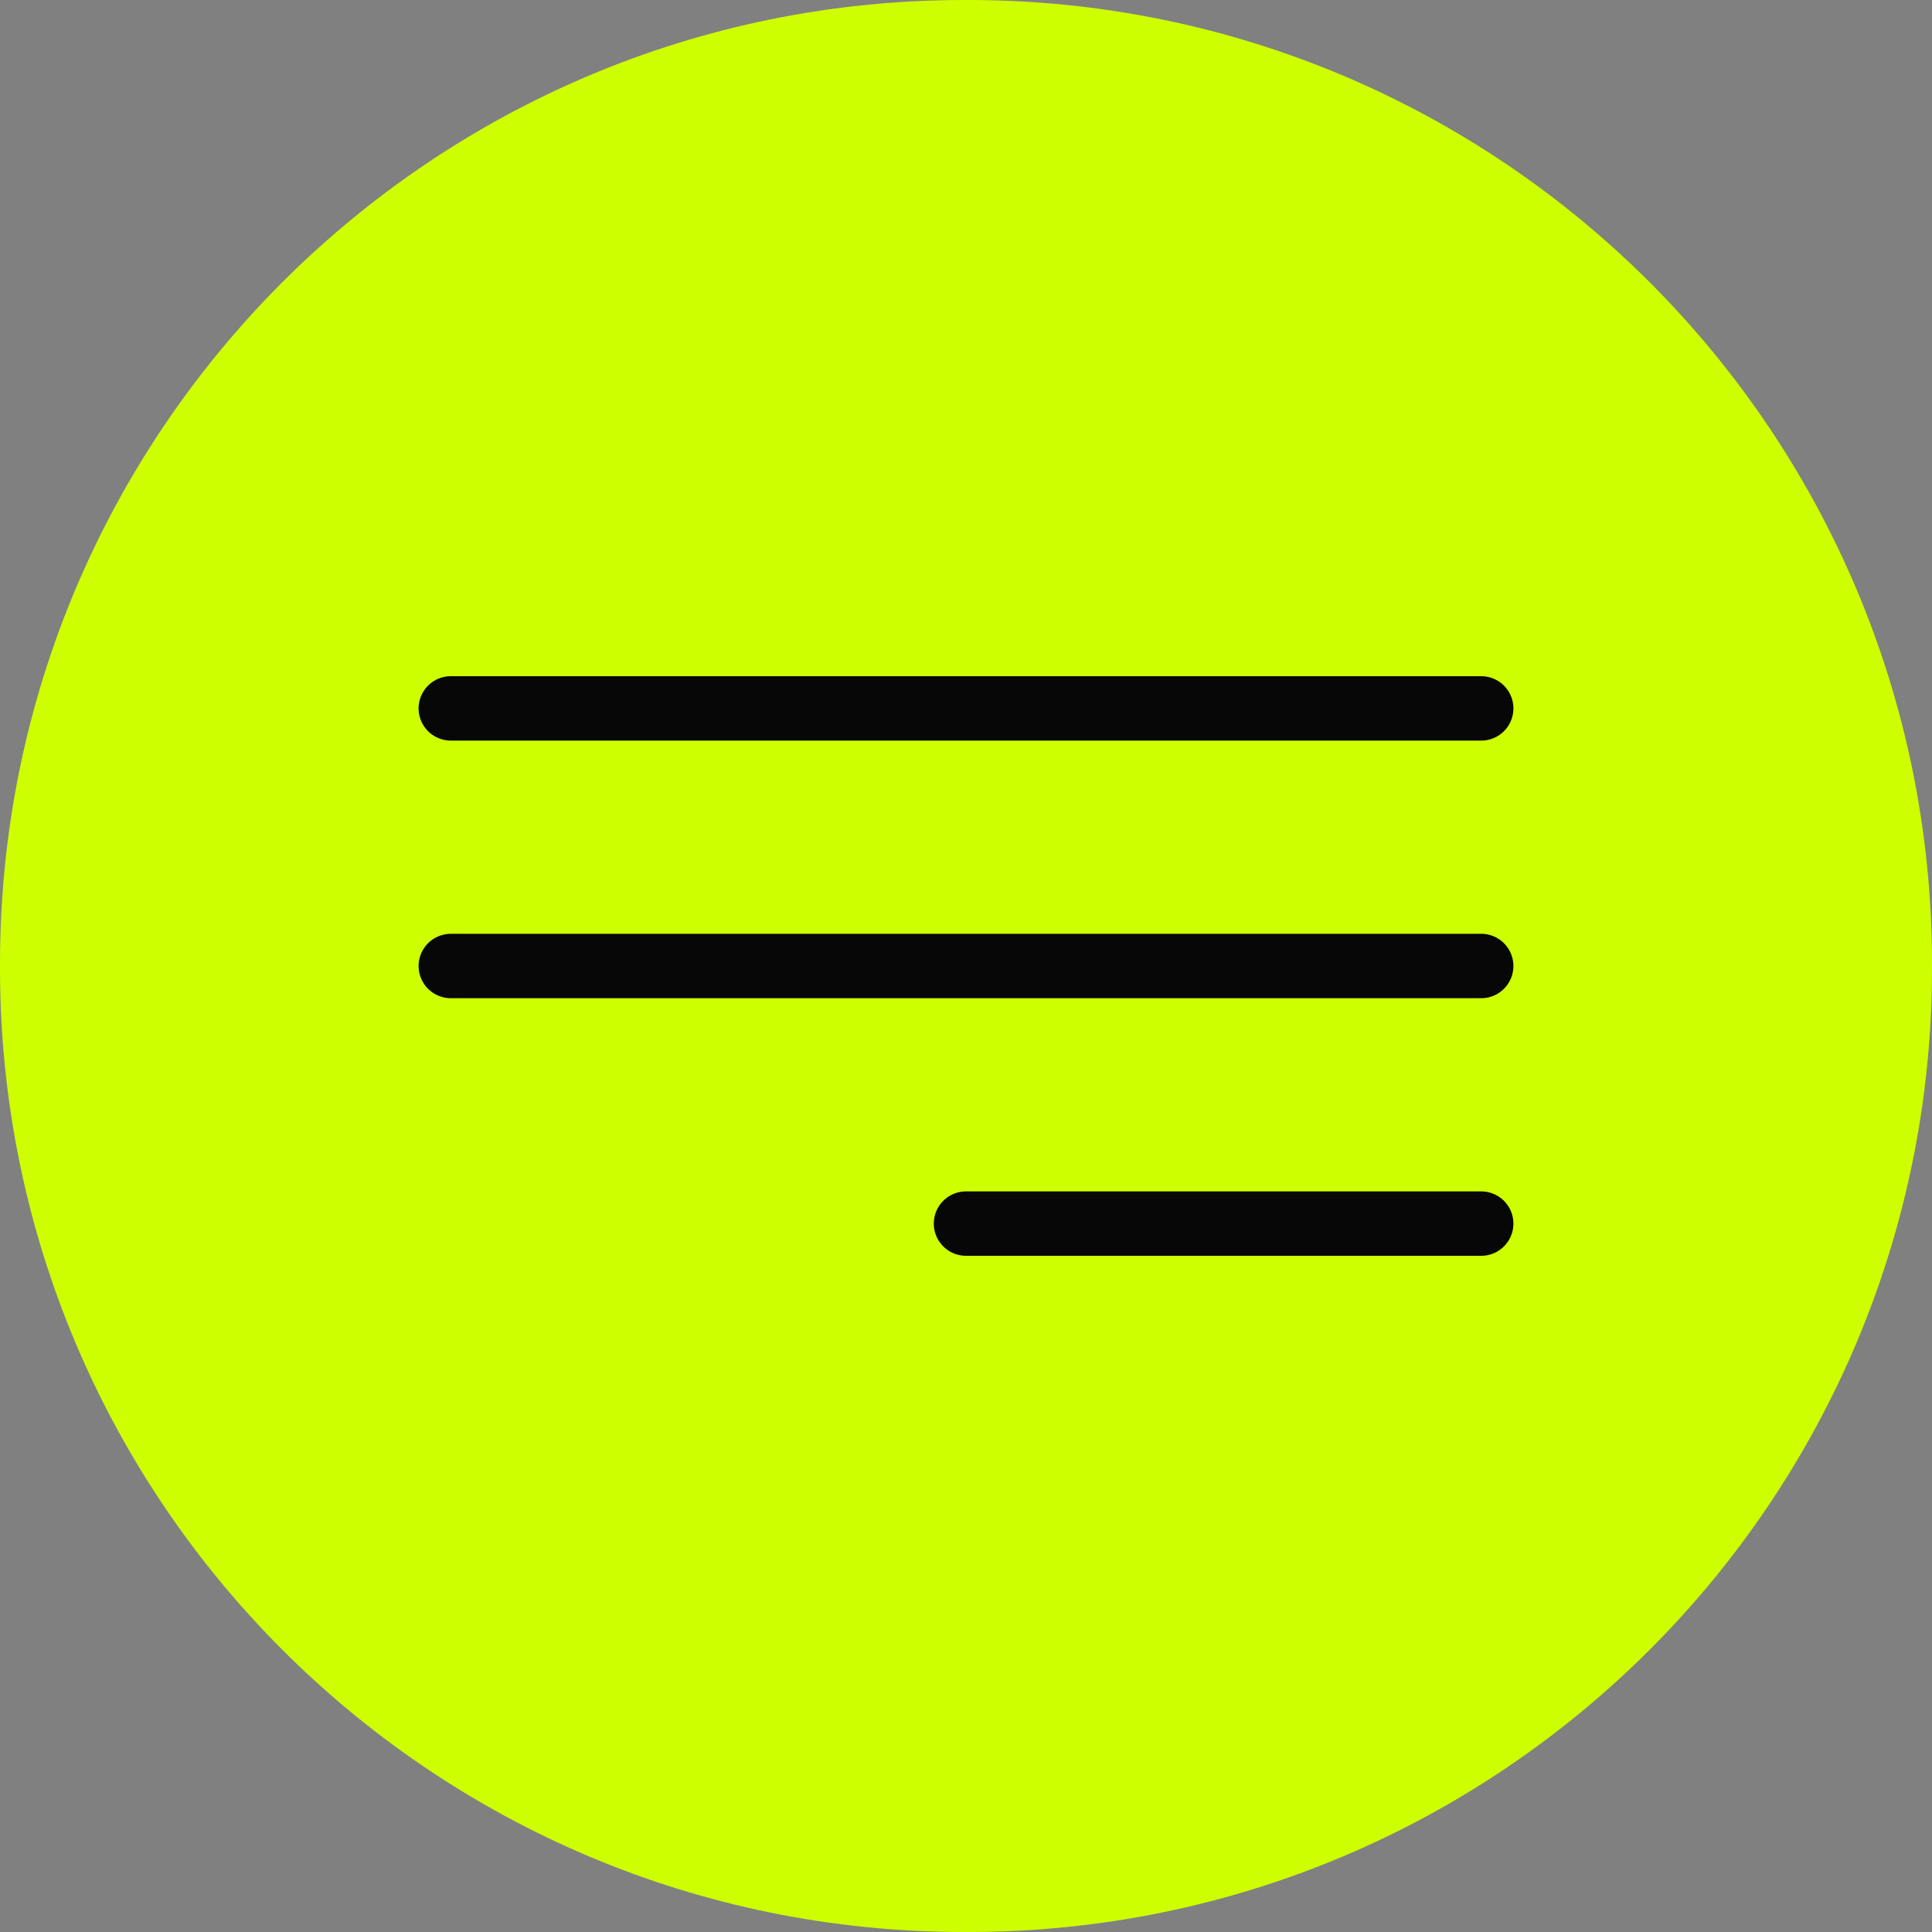
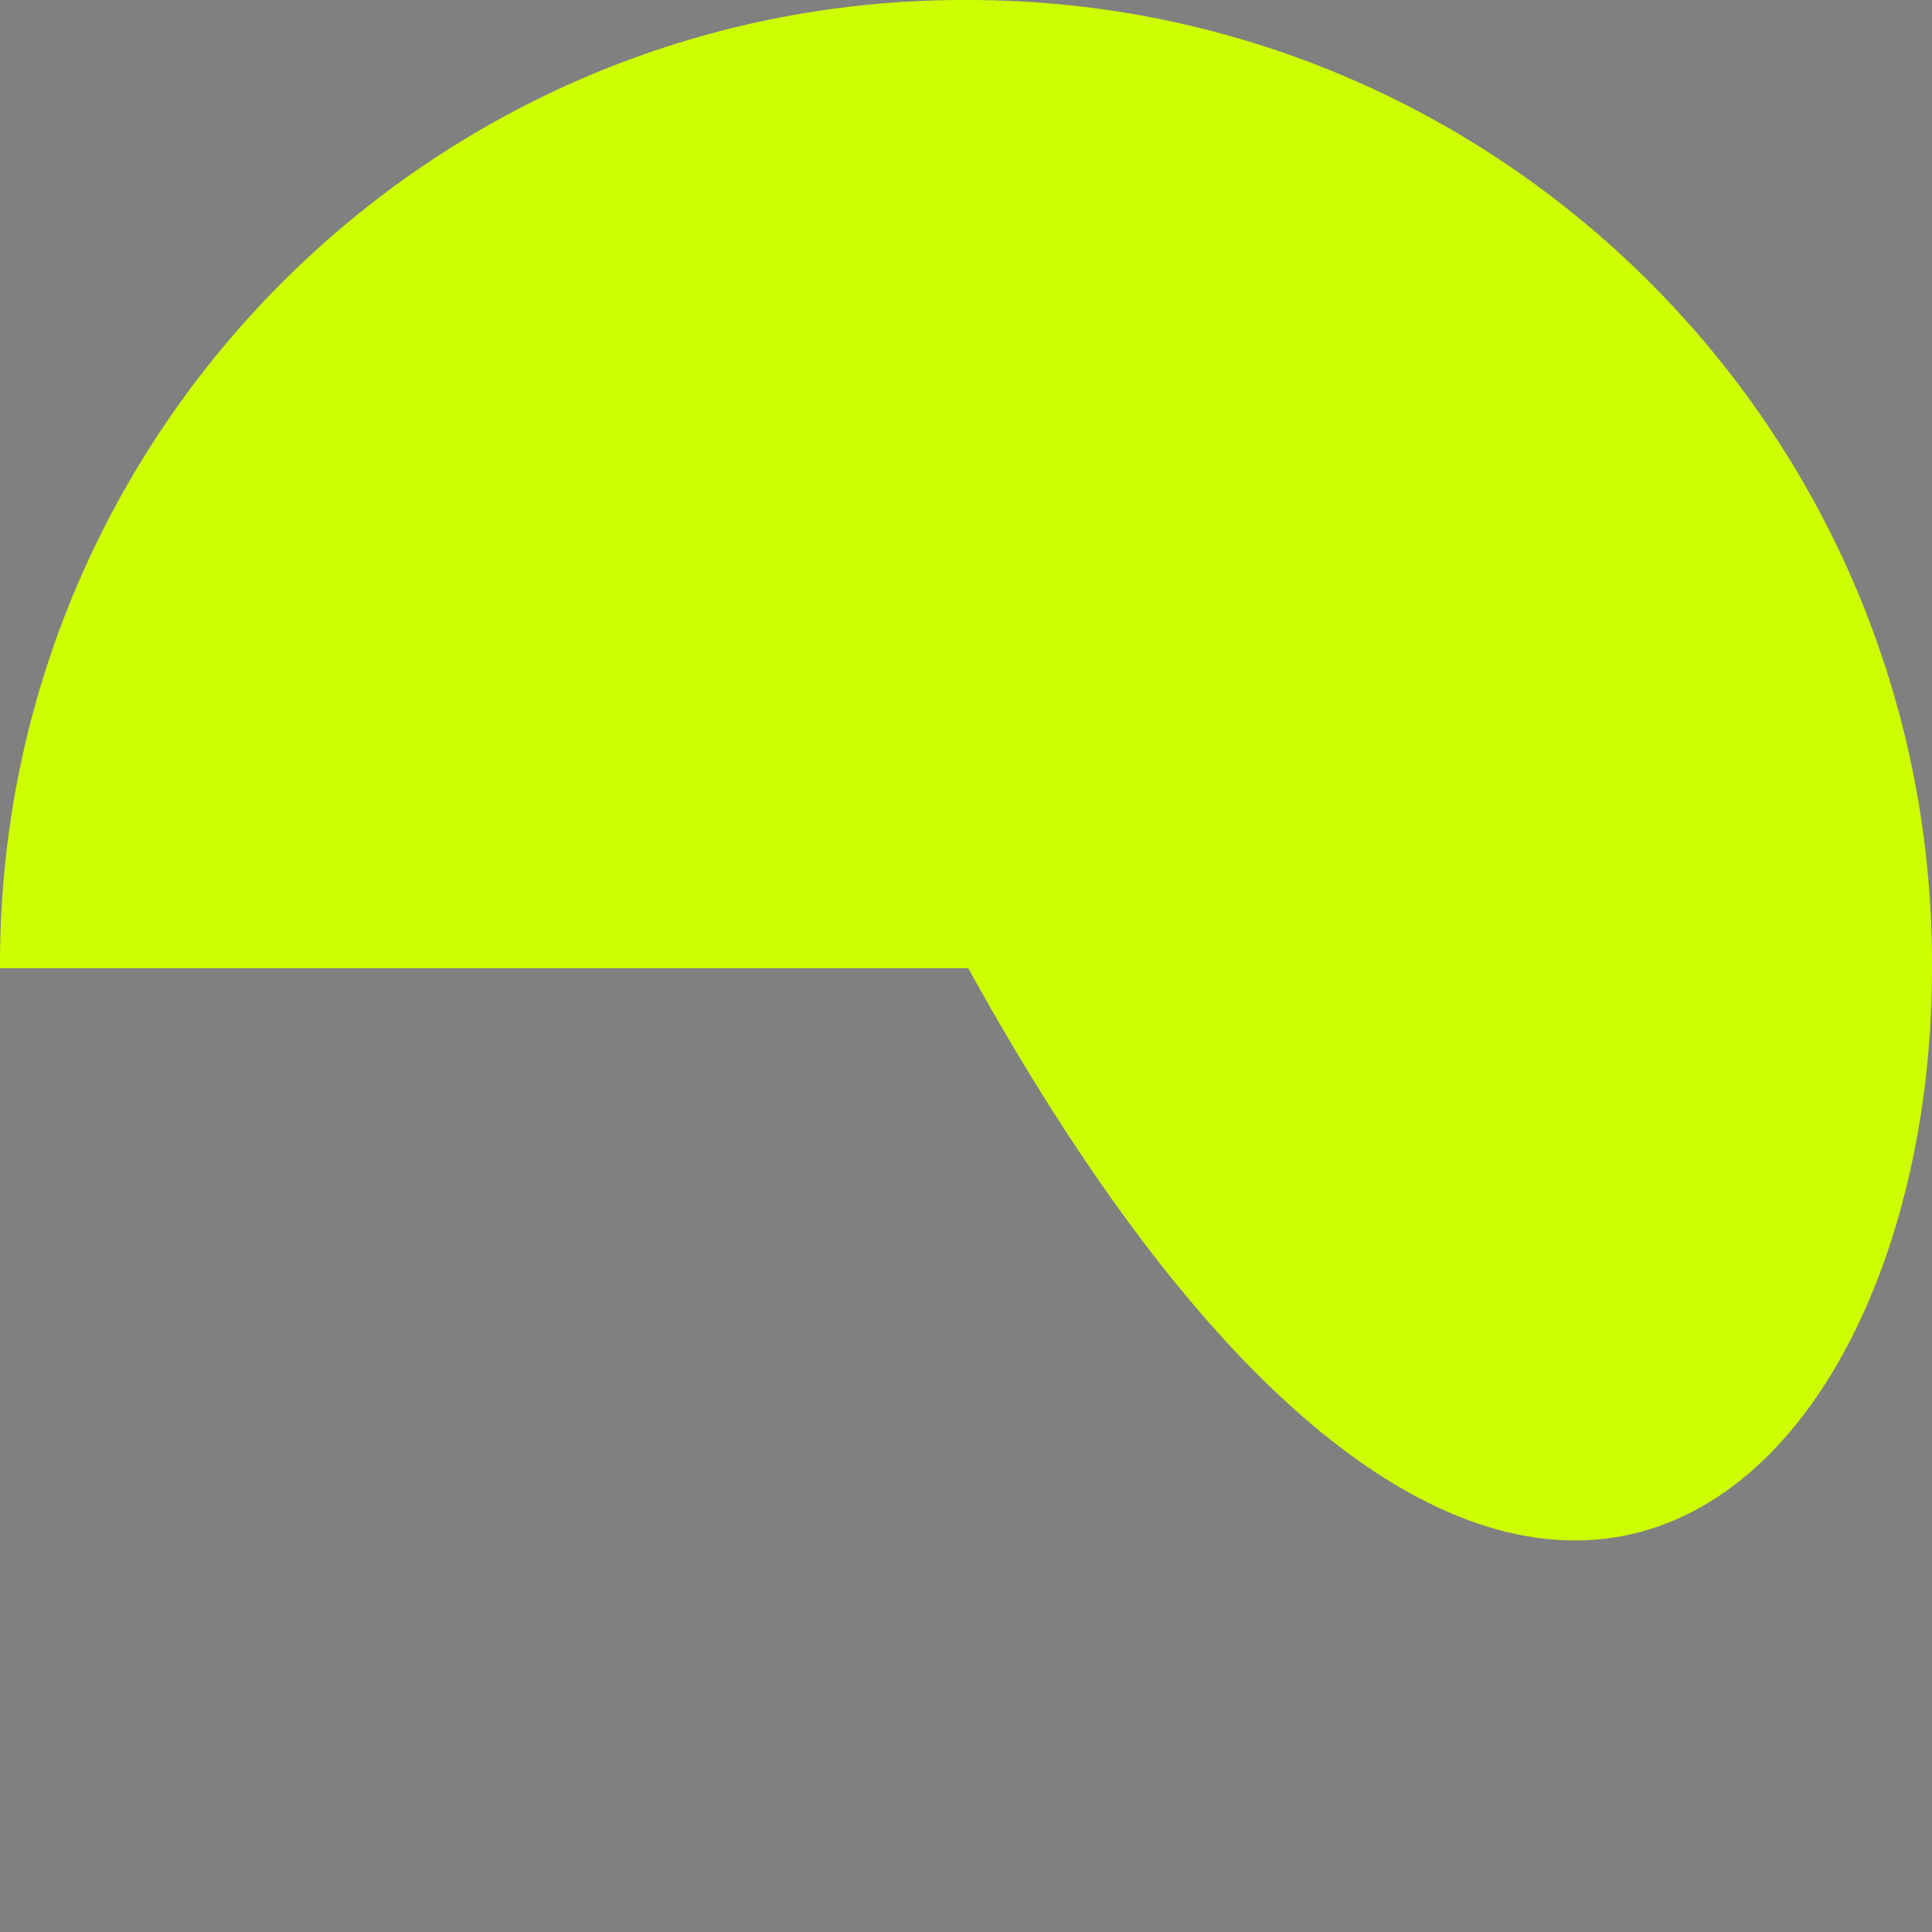
<svg xmlns="http://www.w3.org/2000/svg" width="30" height="30" viewBox="0 0 30 30" fill="none">
  <rect x="0" y="0" width="30" height="30" fill="#808080" stroke="none" />
-   <path d="M15.034 0H14.966C6.7 0 0 6.7 0 14.966V15.034C0 23.3 6.7 30 14.966 30H15.034C23.3 30 30 23.3 30 15.034V14.966C30 6.7 23.3 0 15.034 0Z" fill="#CEFF00" />
-   <path d="M7 11H23" stroke="#070707" stroke-linecap="round" />
-   <path d="M7 15H23" stroke="#070707" stroke-linecap="round" />
-   <path d="M15 19L23 19" stroke="#070707" stroke-linecap="round" />
+   <path d="M15.034 0H14.966C6.7 0 0 6.7 0 14.966V15.034H15.034C23.3 30 30 23.3 30 15.034V14.966C30 6.7 23.3 0 15.034 0Z" fill="#CEFF00" />
</svg>